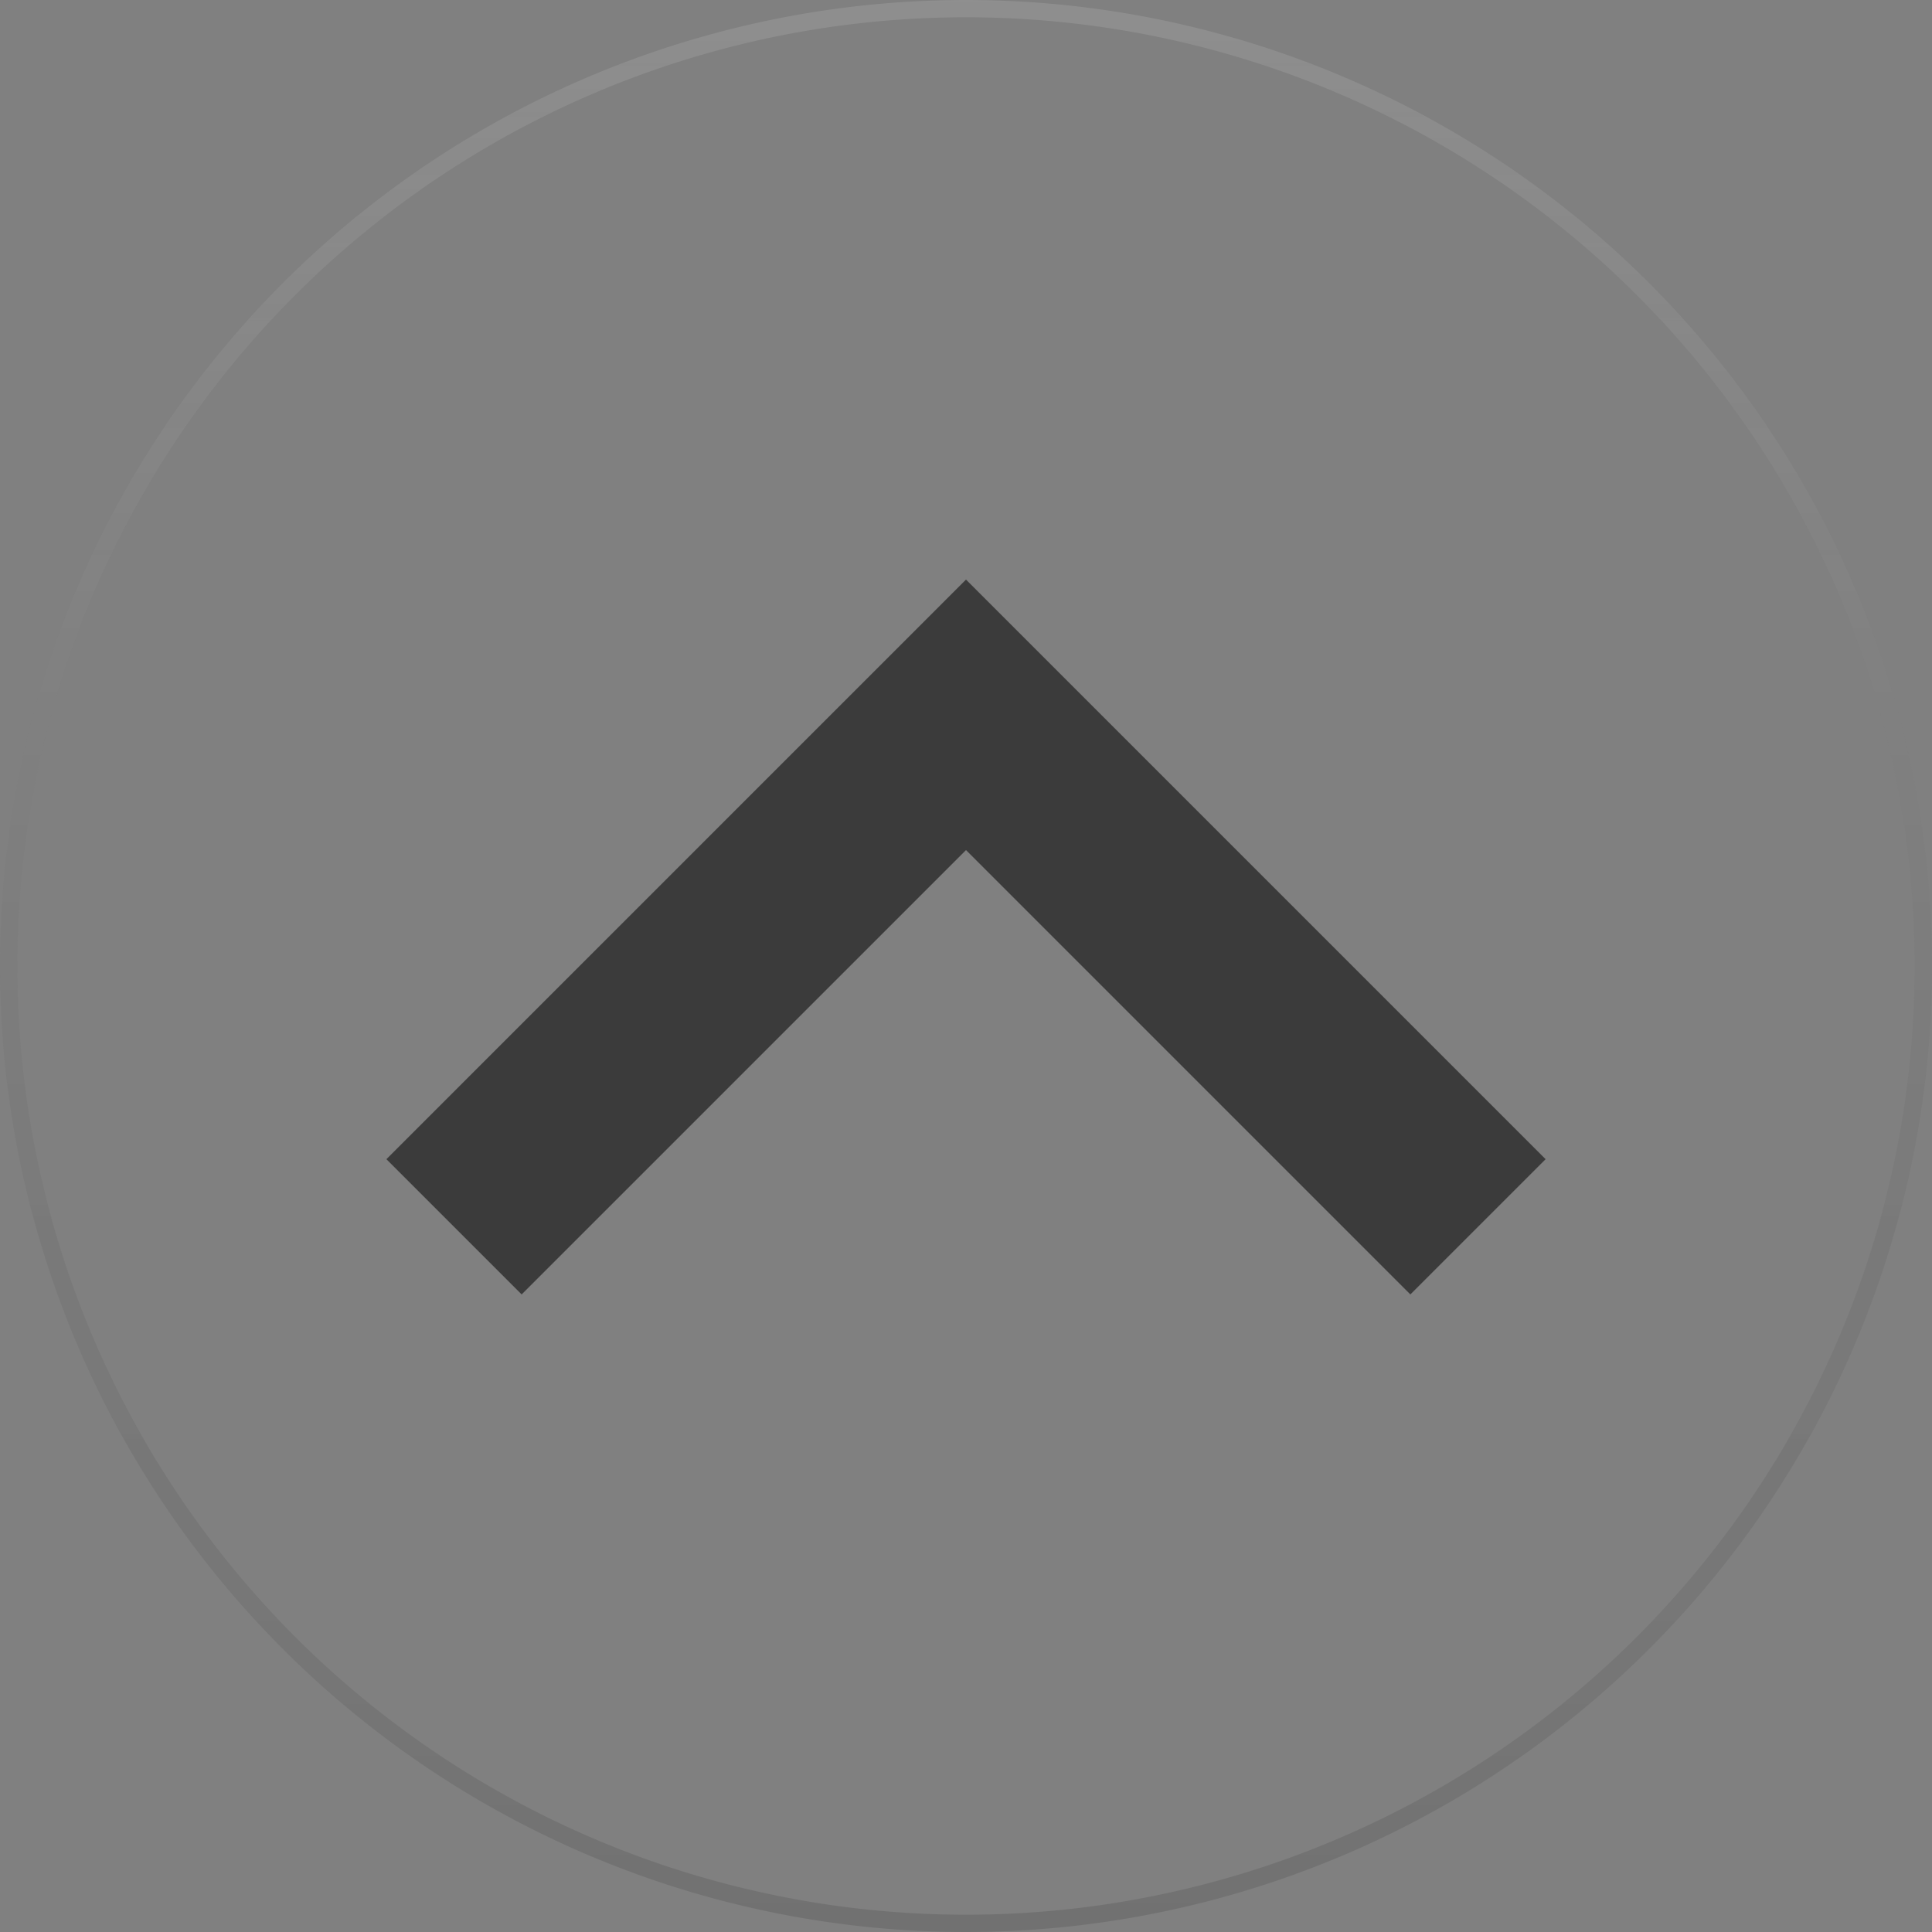
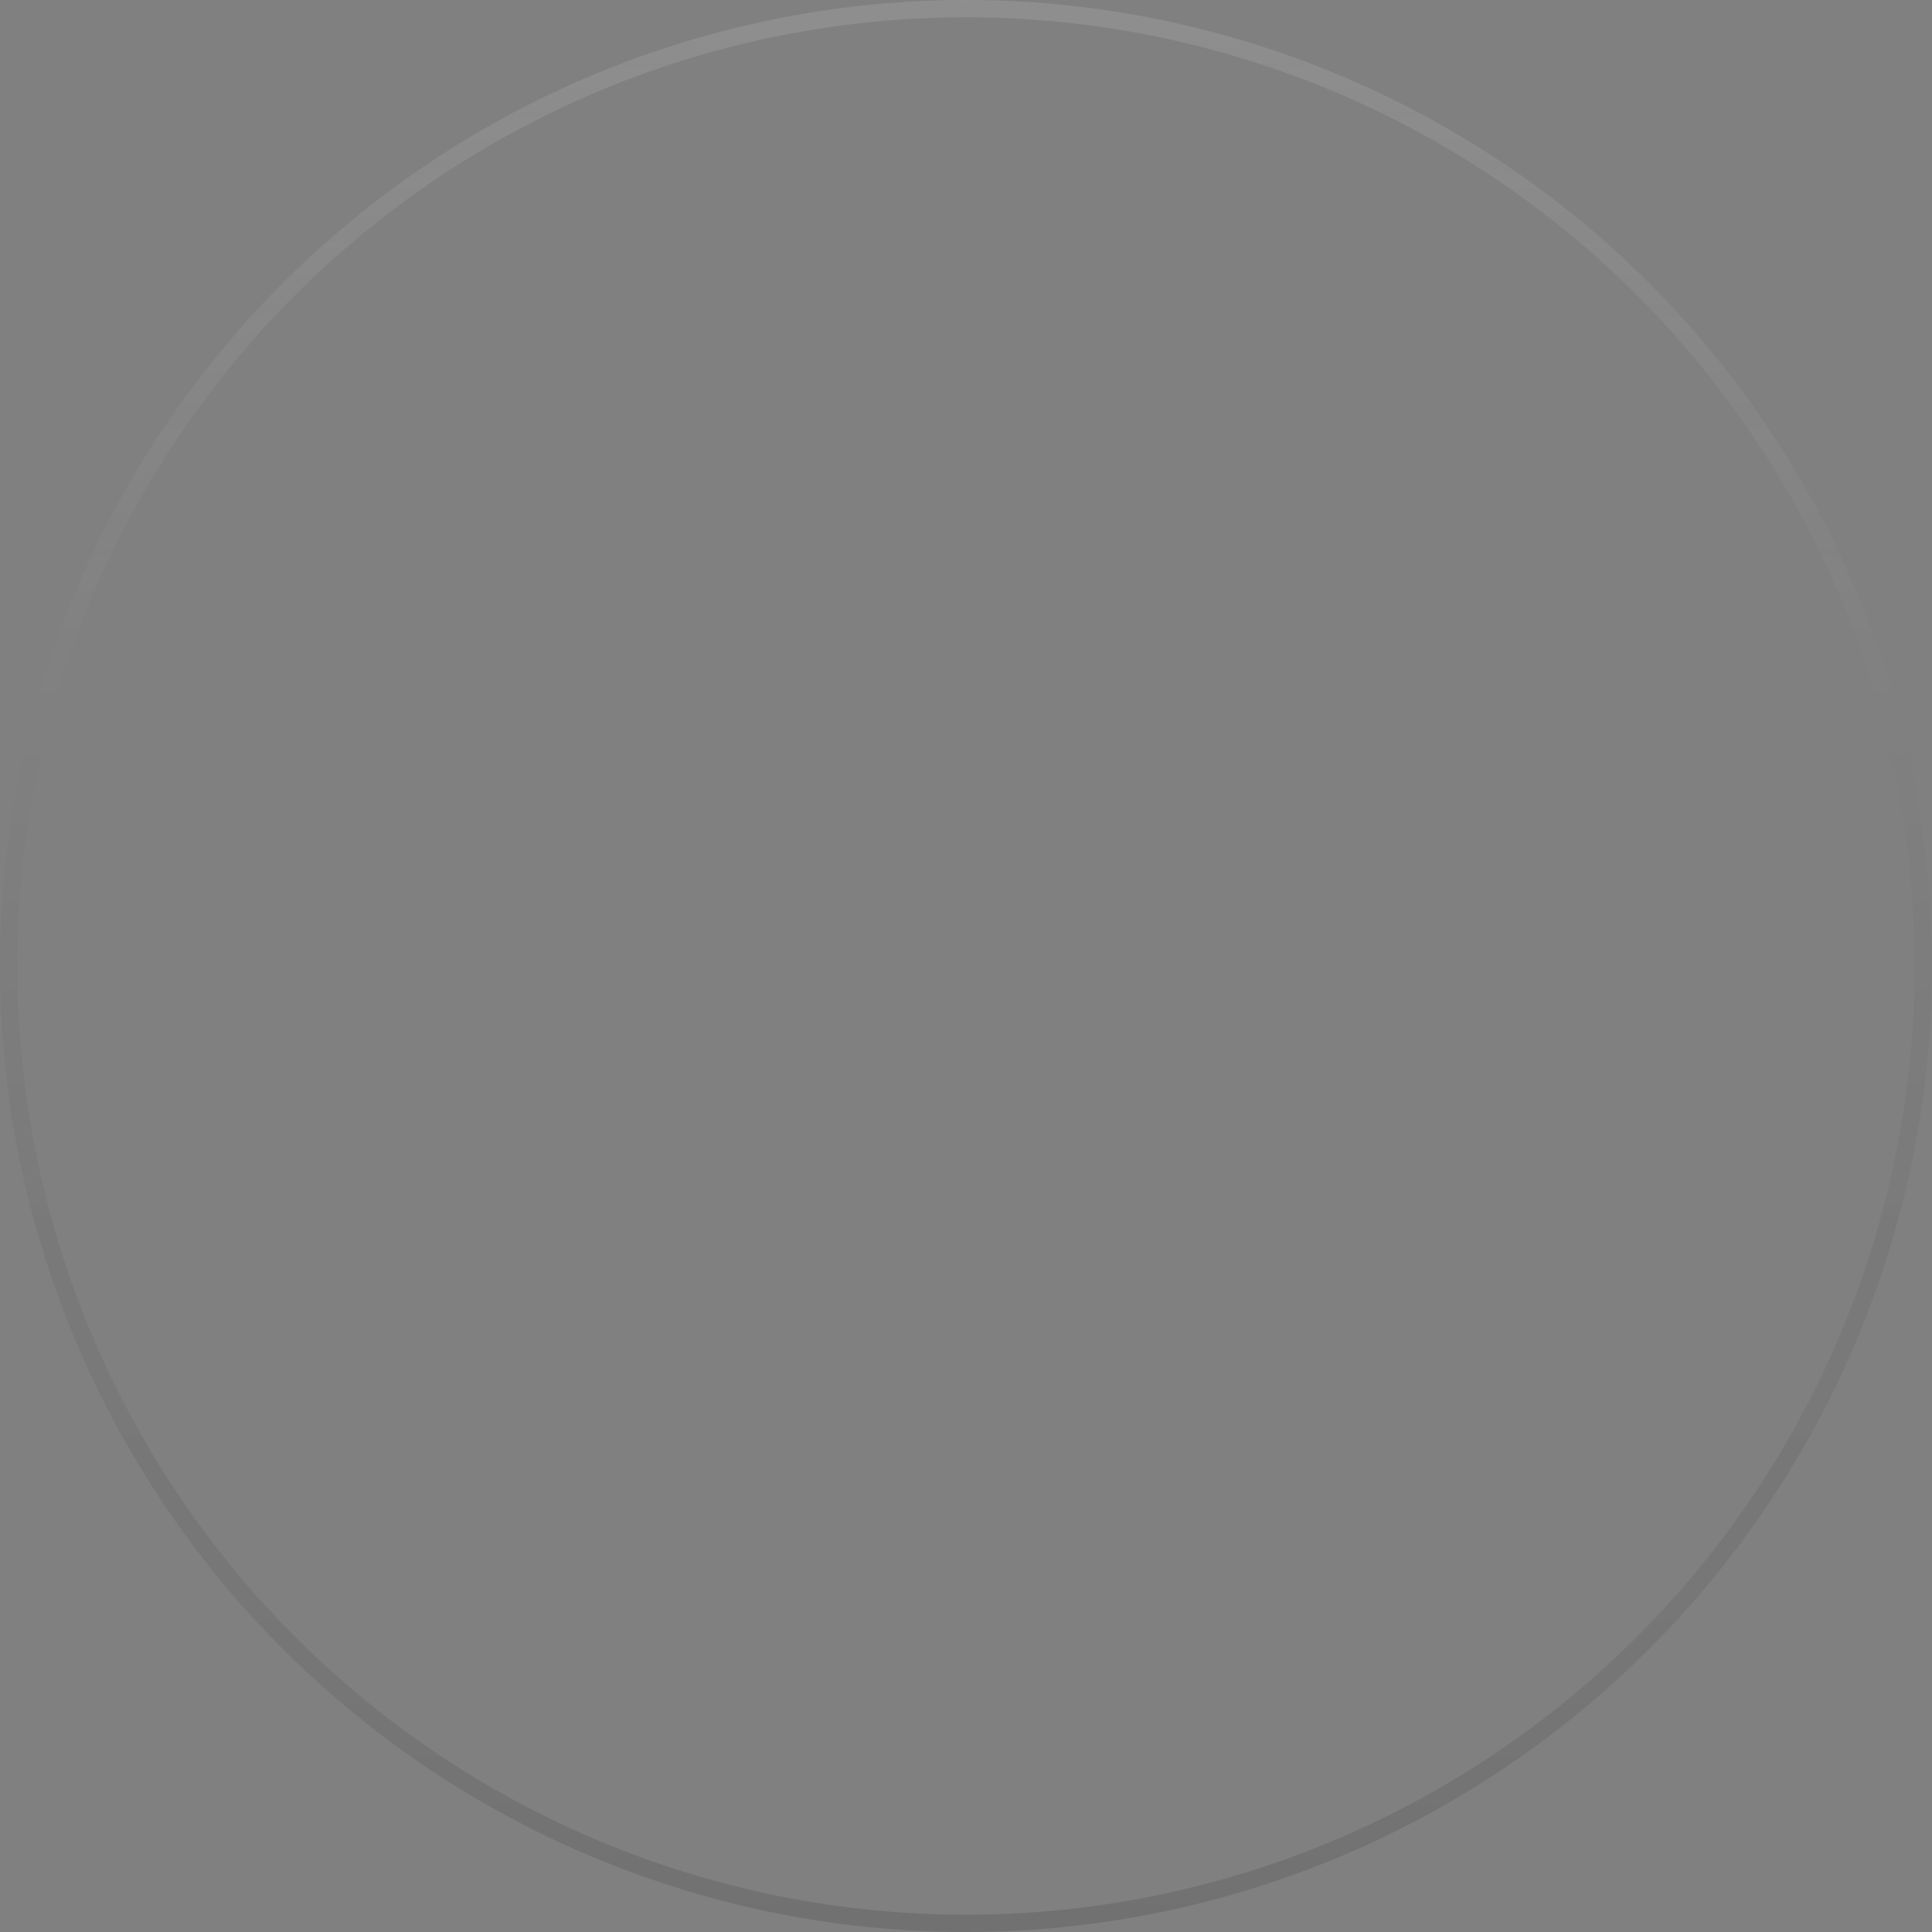
<svg xmlns="http://www.w3.org/2000/svg" id="Componente_1252_1" data-name="Componente 1252 – 1" width="20" height="20" viewBox="0 0 20 20">
  <rect x="0" y="0" width="20" height="20" fill="#808080" stroke="none" />
  <defs>
    <linearGradient id="linear-gradient" x1="0.5" y1="1" x2="0.5" gradientUnits="objectBoundingBox">
      <stop offset="0" />
      <stop offset="0.14" stop-opacity="0.631" />
      <stop offset="1" stop-opacity="0" />
    </linearGradient>
    <linearGradient id="linear-gradient-2" x1="0.5" y1="1" x2="0.5" gradientUnits="objectBoundingBox">
      <stop offset="0" stop-color="#fff" stop-opacity="0" />
      <stop offset="0.23" stop-color="#fff" stop-opacity="0.012" />
      <stop offset="0.36" stop-color="#fff" stop-opacity="0.039" />
      <stop offset="0.47" stop-color="#fff" stop-opacity="0.102" />
      <stop offset="0.57" stop-color="#fff" stop-opacity="0.18" />
      <stop offset="0.67" stop-color="#fff" stop-opacity="0.278" />
      <stop offset="0.75" stop-color="#fff" stop-opacity="0.412" />
      <stop offset="0.83" stop-color="#fff" stop-opacity="0.561" />
      <stop offset="0.91" stop-color="#fff" stop-opacity="0.741" />
      <stop offset="0.98" stop-color="#fff" stop-opacity="0.929" />
      <stop offset="1" stop-color="#fff" />
    </linearGradient>
  </defs>
  <g id="Grupo_333" data-name="Grupo 333" opacity="0.12">
-     <path id="gradient_border_2" data-name="gradient border 2" d="M3413,959.179a9.821,9.821,0,1,1-9.821,9.821,9.821,9.821,0,0,1,9.821-9.821m0-.179a10,10,0,1,0,10,10,10,10,0,0,0-10-10Z" transform="translate(-3403 -959)" fill="url(#linear-gradient)" />
+     <path id="gradient_border_2" data-name="gradient border 2" d="M3413,959.179a9.821,9.821,0,1,1-9.821,9.821,9.821,9.821,0,0,1,9.821-9.821m0-.179a10,10,0,1,0,10,10,10,10,0,0,0-10-10" transform="translate(-3403 -959)" fill="url(#linear-gradient)" />
    <path id="gradient_border_1" data-name="gradient border 1" d="M3413,959.179a9.821,9.821,0,1,1-9.821,9.821,9.821,9.821,0,0,1,9.821-9.821m0-.179a10,10,0,1,0,10,10,10,10,0,0,0-10-10Z" transform="translate(-3403 -959)" fill="url(#linear-gradient-2)" />
  </g>
-   <path id="path" d="M12,8,6,14l1.4,1.4L12,10.8l4.6,4.6L18,14Z" transform="translate(-2 -2)" opacity="0.54" />
</svg>